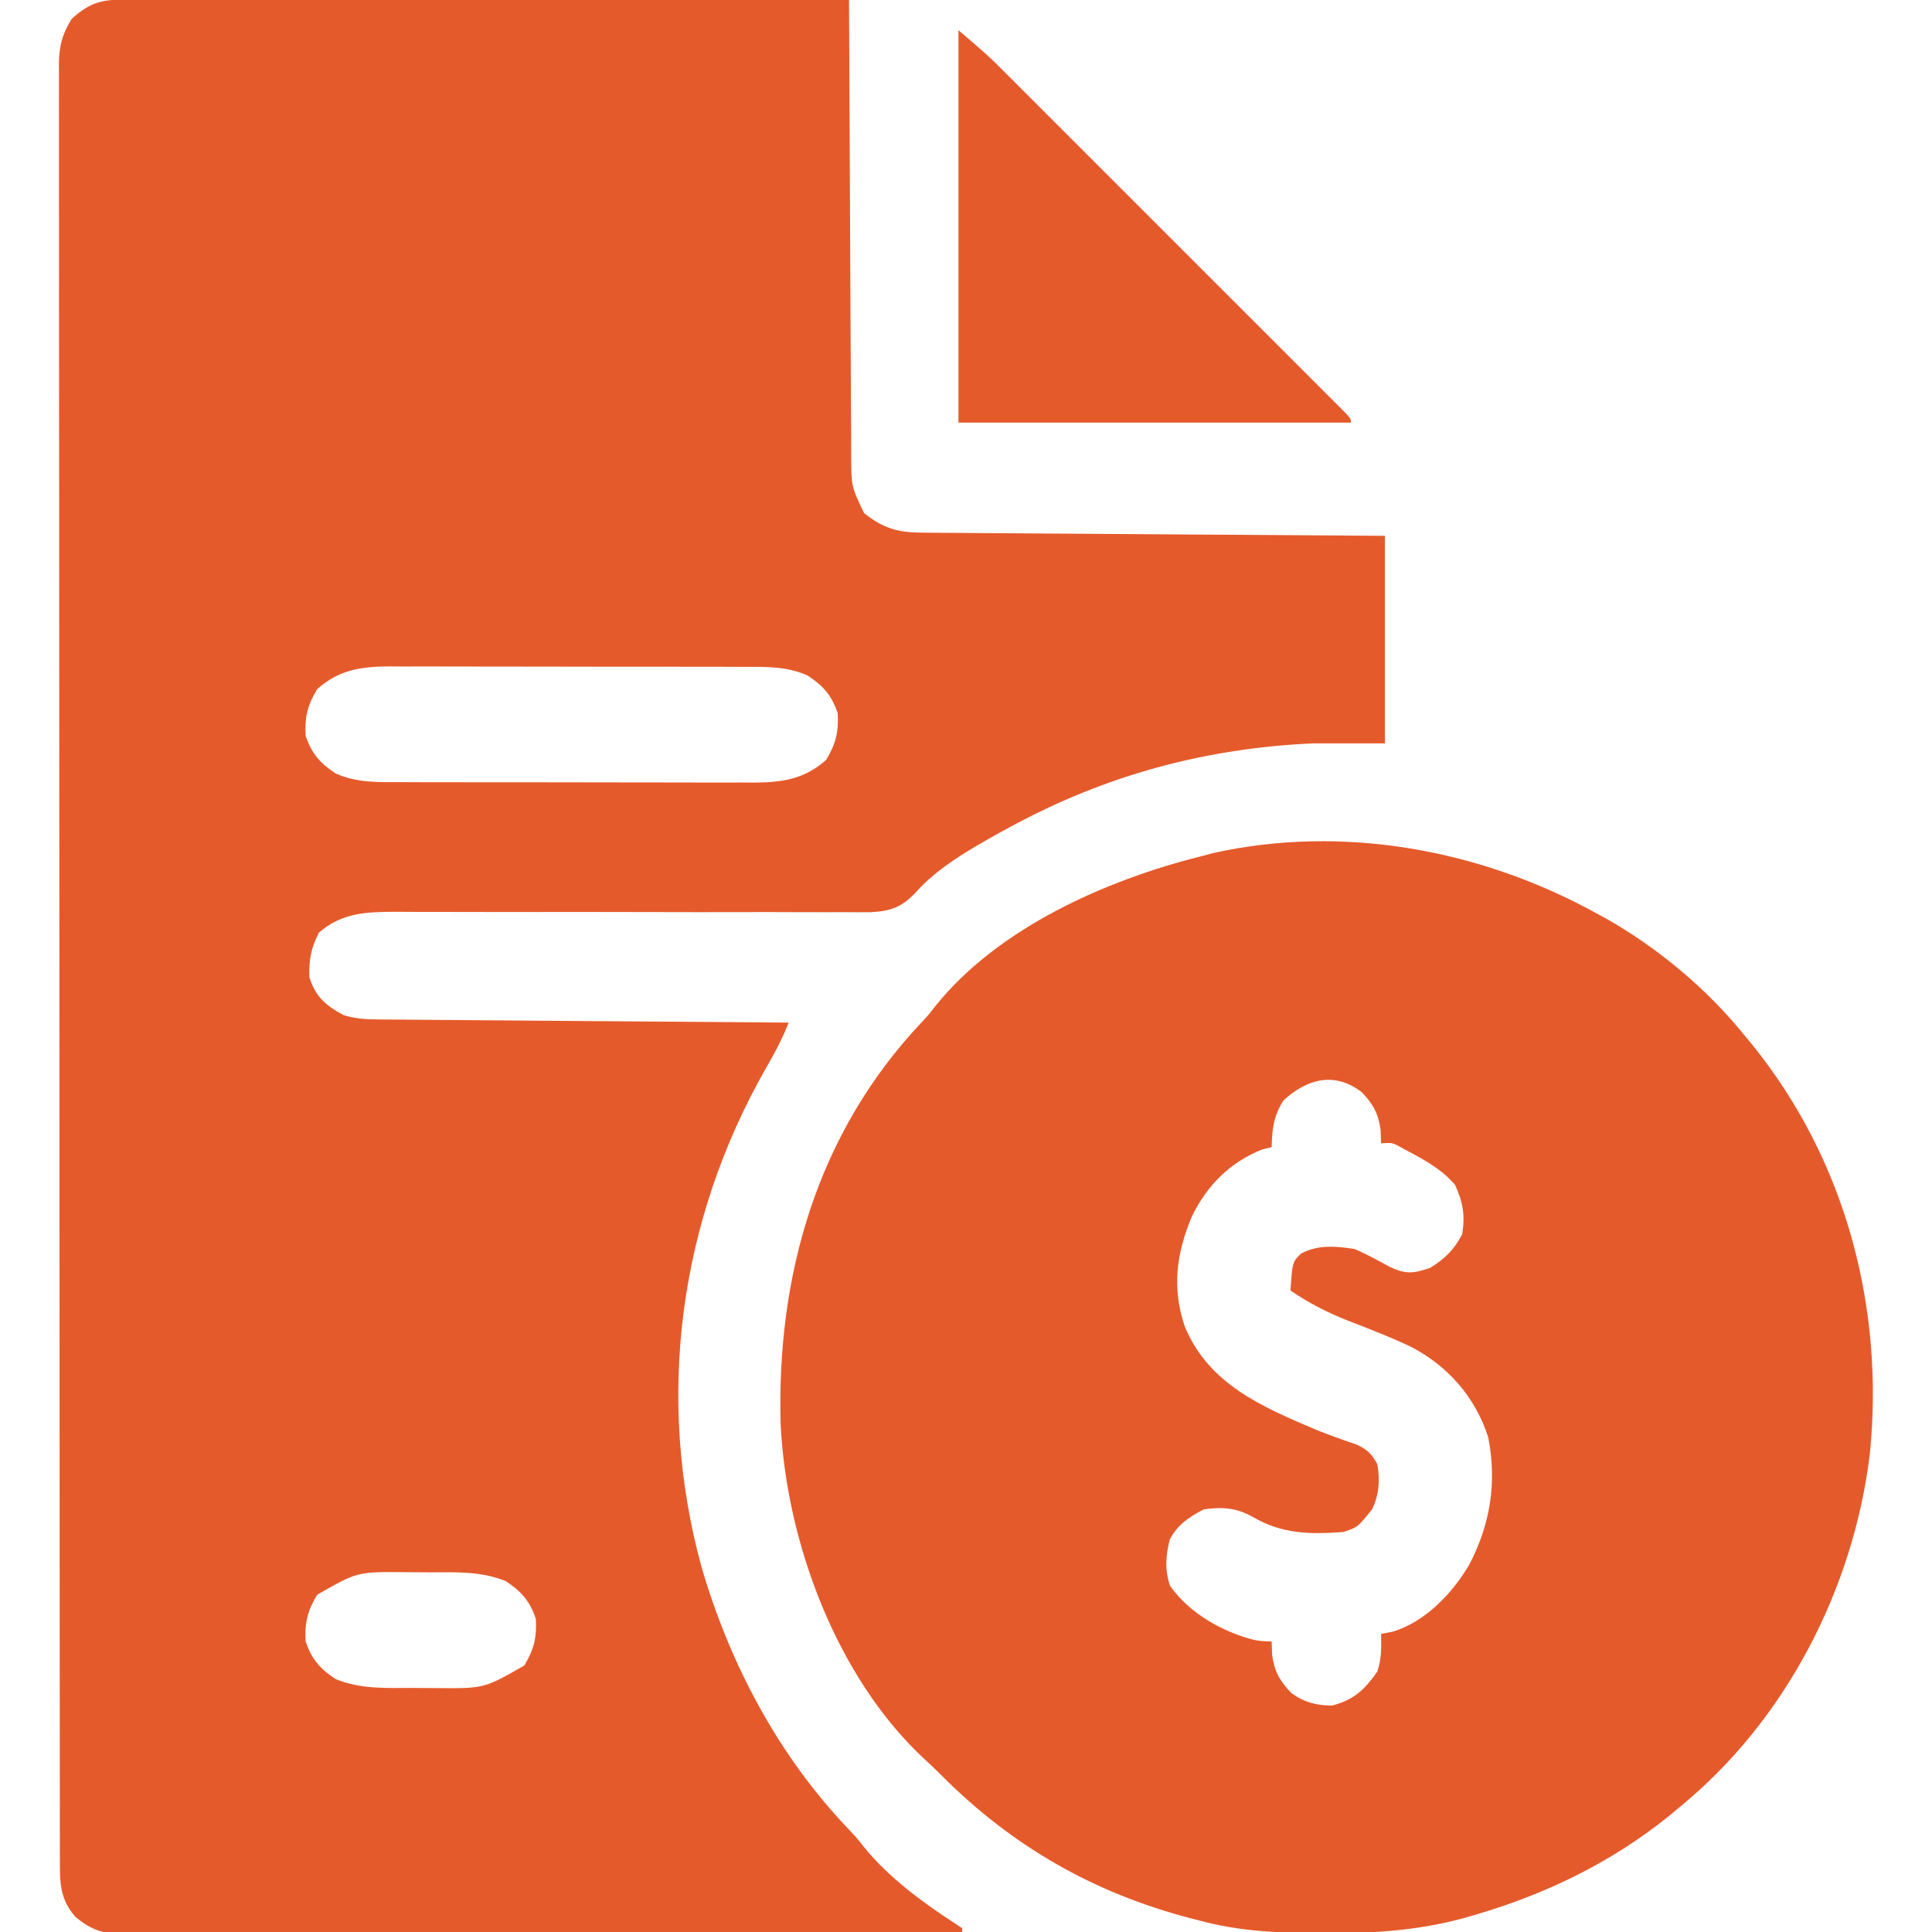
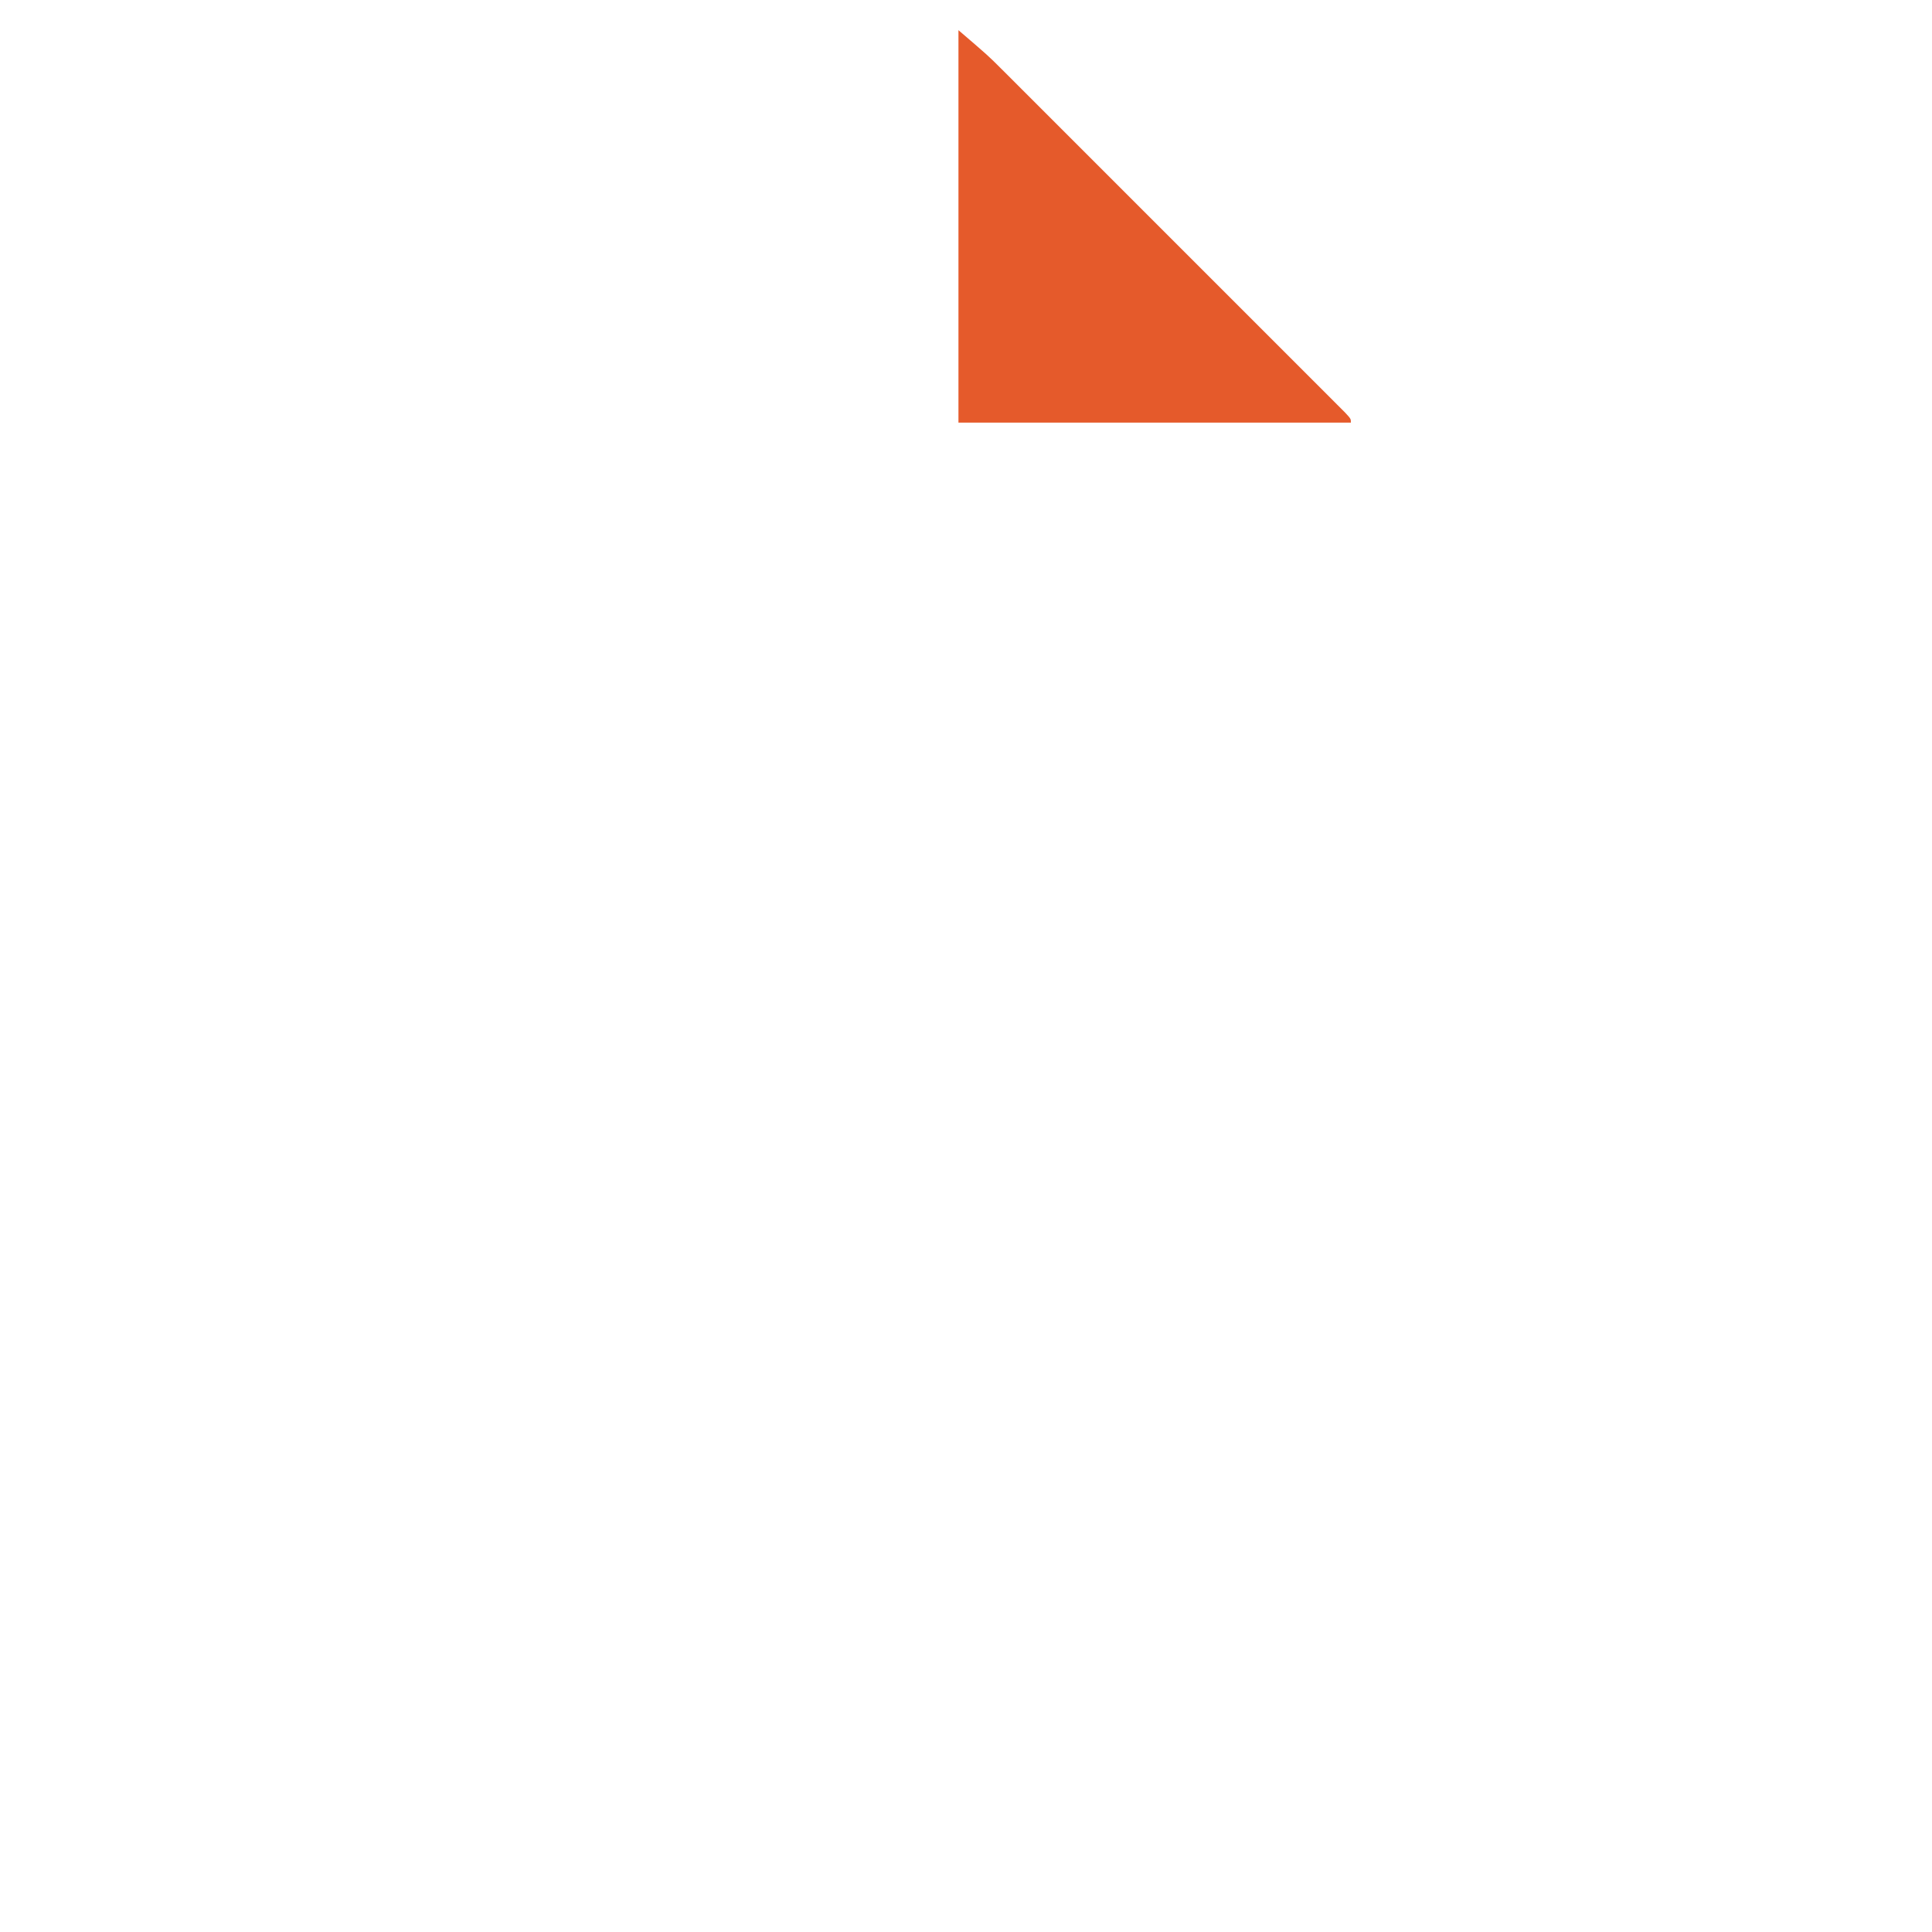
<svg xmlns="http://www.w3.org/2000/svg" version="1.1" width="512" height="512">
-   <path d="M0 0 C0.814 -0.001 1.629 -0.002 2.468 -0.003 C5.212 -0.004 7.955 0.001 10.699 0.007 C12.66 0.007 14.621 0.007 16.582 0.006 C21.918 0.006 27.255 0.012 32.591 0.019 C38.163 0.025 43.735 0.026 49.308 0.027 C59.865 0.03 70.422 0.038 80.98 0.048 C92.997 0.059 105.013 0.065 117.03 0.07 C141.755 0.08 166.48 0.098 191.205 0.12 C191.207 0.785 191.209 1.449 191.212 2.134 C191.271 18.309 191.347 34.484 191.44 50.659 C191.485 58.481 191.525 66.303 191.551 74.126 C191.574 80.944 191.608 87.763 191.653 94.581 C191.677 98.191 191.696 101.801 191.702 105.41 C191.709 109.442 191.74 113.474 191.772 117.506 C191.771 118.7 191.769 119.894 191.768 121.124 C191.826 129.054 191.826 129.054 195.205 136.12 C200.35 140.171 204.132 141.234 210.545 141.278 C211.628 141.288 212.71 141.298 213.825 141.308 C215.599 141.317 215.599 141.317 217.409 141.326 C218.658 141.335 219.907 141.345 221.194 141.356 C224.615 141.382 228.036 141.404 231.457 141.424 C235.034 141.445 238.611 141.473 242.188 141.5 C248.959 141.55 255.73 141.594 262.502 141.638 C270.211 141.687 277.921 141.742 285.631 141.797 C301.489 141.911 317.347 142.017 333.205 142.12 C333.205 160.27 333.205 178.42 333.205 197.12 C326.935 197.12 320.665 197.12 314.205 197.12 C285.679 198.394 259.285 205.531 234.205 219.12 C233.136 219.696 232.067 220.273 230.966 220.866 C223.367 225.134 214.681 230.035 208.873 236.633 C205.226 240.51 202.33 241.558 197.026 241.86 C194.518 241.885 192.01 241.879 189.502 241.846 C188.115 241.849 186.728 241.855 185.341 241.863 C182.364 241.876 179.388 241.869 176.411 241.848 C171.699 241.815 166.988 241.824 162.276 241.839 C154.82 241.858 147.365 241.849 139.909 241.828 C126.564 241.79 113.22 241.786 99.875 241.813 C95.197 241.821 90.519 241.813 85.84 241.79 C82.923 241.779 80.007 241.78 77.09 241.784 C75.105 241.783 73.119 241.767 71.134 241.75 C63.418 241.775 56.837 241.954 50.767 247.245 C48.629 251.179 48.015 254.657 48.205 259.12 C49.881 264.346 52.454 266.503 57.205 269.12 C60.185 270.059 62.898 270.254 66.014 270.278 C66.978 270.288 67.943 270.298 68.937 270.308 C70.514 270.317 70.514 270.317 72.124 270.326 C73.236 270.335 74.349 270.345 75.495 270.356 C79.174 270.387 82.853 270.412 86.533 270.437 C89.083 270.457 91.633 270.478 94.183 270.5 C100.211 270.549 106.239 270.594 112.266 270.638 C119.13 270.687 125.993 270.742 132.856 270.797 C146.972 270.911 161.089 271.018 175.205 271.12 C173.519 275.493 171.365 279.45 169.017 283.495 C146.218 323.625 139.866 370.304 152.025 415.074 C159.54 440.946 172.38 465.284 191.048 484.823 C193.205 487.12 193.205 487.12 195.259 489.71 C201.506 497.449 210.529 504.154 218.83 509.558 C220.005 510.331 220.005 510.331 221.205 511.12 C221.205 511.45 221.205 511.78 221.205 512.12 C192.134 512.212 163.063 512.282 133.991 512.325 C130.559 512.33 127.127 512.335 123.695 512.34 C123.012 512.341 122.328 512.342 121.624 512.343 C110.561 512.361 99.498 512.392 88.434 512.429 C77.082 512.466 65.73 512.488 54.378 512.497 C48.001 512.502 41.625 512.514 35.249 512.543 C29.249 512.57 23.249 512.579 17.249 512.573 C15.046 512.574 12.842 512.582 10.639 512.597 C7.632 512.617 4.627 512.612 1.62 512.601 C0.31 512.619 0.31 512.619 -1.027 512.637 C-6.437 512.583 -9.49 511.699 -13.795 508.12 C-17.905 503.444 -17.94 499.101 -17.927 493.115 C-17.929 492.286 -17.931 491.457 -17.933 490.603 C-17.939 487.801 -17.937 485 -17.936 482.198 C-17.938 480.178 -17.941 478.159 -17.945 476.139 C-17.953 470.571 -17.955 465.002 -17.955 459.434 C-17.957 453.436 -17.965 447.438 -17.971 441.44 C-17.986 427.631 -17.992 413.823 -17.996 400.015 C-17.999 393.193 -18.002 386.372 -18.006 379.551 C-18.019 356.207 -18.029 332.864 -18.033 309.521 C-18.033 308.055 -18.033 306.589 -18.034 305.124 C-18.034 303.654 -18.034 302.185 -18.034 300.716 C-18.035 297.768 -18.035 294.821 -18.036 291.873 C-18.036 291.142 -18.036 290.411 -18.036 289.658 C-18.04 265.954 -18.055 242.25 -18.079 218.547 C-18.103 193.494 -18.117 168.441 -18.118 143.389 C-18.118 140.64 -18.119 137.891 -18.119 135.142 C-18.119 134.127 -18.119 134.127 -18.119 133.091 C-18.12 122.188 -18.131 111.285 -18.146 100.382 C-18.16 89.428 -18.163 78.474 -18.155 67.52 C-18.151 61.583 -18.152 55.646 -18.166 49.709 C-18.179 44.278 -18.178 38.847 -18.166 33.416 C-18.164 31.447 -18.167 29.479 -18.176 27.51 C-18.187 24.841 -18.179 22.172 -18.167 19.503 C-18.175 18.733 -18.182 17.964 -18.19 17.171 C-18.144 12.41 -17.319 9.161 -14.795 5.12 C-9.747 0.565 -6.622 -0.025 0 0 Z M50.267 182.745 C47.709 186.931 46.907 190.237 47.205 195.12 C48.813 199.857 51.033 202.404 55.205 205.12 C60.79 207.575 66.145 207.409 72.132 207.395 C73.222 207.4 74.312 207.405 75.436 207.41 C79.033 207.424 82.63 207.423 86.228 207.421 C88.734 207.425 91.24 207.429 93.745 207.434 C98.996 207.441 104.246 207.441 109.497 207.436 C115.551 207.43 121.605 207.442 127.659 207.463 C133.5 207.483 139.341 207.486 145.183 207.483 C147.66 207.483 150.138 207.489 152.615 207.499 C156.083 207.511 159.551 207.504 163.019 207.493 C164.037 207.5 165.056 207.508 166.105 207.516 C173.543 207.461 179.399 206.628 185.142 201.495 C187.7 197.309 188.503 194.004 188.205 189.12 C186.596 184.383 184.377 181.837 180.205 179.12 C174.62 176.665 169.264 176.831 163.277 176.846 C162.187 176.84 161.097 176.835 159.974 176.83 C156.376 176.816 152.779 176.817 149.181 176.819 C146.675 176.816 144.17 176.811 141.664 176.806 C136.414 176.799 131.163 176.799 125.913 176.805 C119.858 176.811 113.805 176.798 107.75 176.777 C101.909 176.757 96.068 176.754 90.227 176.758 C87.749 176.757 85.272 176.752 82.794 176.742 C79.326 176.73 75.859 176.736 72.391 176.748 C71.372 176.74 70.354 176.733 69.305 176.725 C61.866 176.78 56.011 177.613 50.267 182.745 Z M50.267 422.745 C47.709 426.931 46.907 430.237 47.205 435.12 C48.813 439.857 51.033 442.404 55.205 445.12 C61.781 447.779 68.349 447.456 75.317 447.436 C77.567 447.433 79.815 447.456 82.064 447.482 C94.541 447.579 94.541 447.579 105.142 441.495 C107.7 437.309 108.503 434.004 108.205 429.12 C106.596 424.383 104.377 421.837 100.205 419.12 C93.629 416.462 87.06 416.784 80.092 416.805 C77.843 416.808 75.595 416.784 73.345 416.759 C60.869 416.661 60.869 416.661 50.267 422.745 Z " fill="#E55A2B" transform="translate(33.795,-0.12)" />
-   <path d="M0 0 C0.907 0.491 1.815 0.982 2.75 1.488 C16.314 9.205 29.166 19.907 39 32 C40.158 33.402 40.158 33.402 41.34 34.832 C66.062 65.403 76.426 104.352 72.531 143.266 C68.191 179.124 50.171 214.06 22 237 C20.633 238.141 20.633 238.141 19.238 239.305 C3.683 251.835 -13.97 260.274 -33.125 265.75 C-33.817 265.949 -34.508 266.148 -35.221 266.353 C-47.125 269.579 -58.983 270.378 -71.25 270.312 C-71.978 270.31 -72.706 270.308 -73.456 270.306 C-84.245 270.255 -94.532 269.831 -105 267 C-106.163 266.702 -106.163 266.702 -107.349 266.398 C-133.09 259.703 -154.783 247.291 -173.566 228.422 C-174.967 227.028 -176.386 225.65 -177.852 224.324 C-201.255 202.725 -214.632 166.605 -216.126 135.356 C-217.212 95.964 -206.432 58.379 -179.008 29.184 C-176.937 26.985 -176.937 26.985 -174.961 24.426 C-158.361 3.891 -129.995 -8.723 -105 -15 C-103.782 -15.321 -102.564 -15.642 -101.309 -15.973 C-66.913 -23.557 -30.507 -16.814 0 0 Z M-82.875 49.625 C-85.504 53.801 -85.881 57.148 -86 62 C-86.825 62.206 -87.65 62.413 -88.5 62.625 C-97.083 65.997 -103.268 72.282 -107.223 80.559 C-111.286 90.36 -112.446 99.324 -109.031 109.52 C-102.622 124.936 -88.476 130.83 -74 137 C-70.521 138.369 -67.013 139.64 -63.469 140.832 C-60.619 142.18 -59.515 143.251 -58 146 C-57.227 150.236 -57.528 153.965 -59.312 157.875 C-63.16 162.72 -63.16 162.72 -67 164 C-75.842 164.647 -83.2 164.557 -91 160 C-95.332 157.554 -99.103 157.303 -104 158 C-107.86 160.001 -110.994 162.094 -113 166 C-114.09 170.418 -114.362 173.894 -112.938 178.25 C-107.829 185.501 -99.209 190.398 -90.668 192.602 C-88.618 192.925 -88.618 192.925 -86 193 C-85.959 194.176 -85.918 195.351 -85.875 196.562 C-85.311 200.855 -83.85 203.463 -80.871 206.578 C-77.521 209.124 -74.175 209.956 -70 210 C-64.107 208.429 -61.408 205.812 -58 201 C-56.842 197.527 -56.931 194.639 -57 191 C-56.031 190.814 -55.061 190.629 -54.062 190.438 C-45.398 187.947 -38.027 180.204 -33.594 172.582 C-28.006 161.846 -26.271 150.774 -28.617 138.867 C-32.023 128.288 -39.219 120.051 -49.042 114.93 C-54.255 112.453 -59.647 110.351 -65.032 108.283 C-70.785 106.049 -75.907 103.495 -81 100 C-80.509 92.516 -80.509 92.516 -78.297 90.273 C-73.792 87.776 -68.973 88.234 -64 89 C-60.798 90.396 -57.814 92.027 -54.754 93.707 C-50.443 95.731 -48.509 95.529 -44 94 C-40.113 91.606 -37.581 89.138 -35.5 85.062 C-34.689 80.096 -35.303 76.485 -37.438 71.938 C-41.009 67.843 -45.24 65.533 -50 63 C-50.701 62.613 -51.403 62.227 -52.125 61.828 C-54.116 60.798 -54.116 60.798 -57 61 C-57.041 59.824 -57.083 58.649 -57.125 57.438 C-57.689 53.145 -59.15 50.537 -62.129 47.422 C-69.319 41.958 -76.524 43.826 -82.875 49.625 Z " fill="#E55A2B" transform="translate(423,242)" />
  <path d="M0 0 C7.875 6.75 7.875 6.75 11.524 10.397 C12.35 11.22 13.176 12.043 14.027 12.891 C15.349 14.217 15.349 14.217 16.699 15.57 C17.655 16.525 18.612 17.48 19.569 18.434 C22.147 21.008 24.722 23.585 27.297 26.163 C29.995 28.864 32.696 31.562 35.397 34.261 C39.923 38.786 44.448 43.313 48.971 47.841 C54.206 53.081 59.445 58.318 64.685 63.553 C69.188 68.051 73.689 72.552 78.188 77.054 C80.875 79.741 83.561 82.428 86.25 85.114 C88.771 87.632 91.29 90.153 93.807 92.676 C95.177 94.048 96.55 95.417 97.922 96.786 C98.728 97.595 99.534 98.404 100.365 99.238 C101.071 99.944 101.777 100.651 102.505 101.379 C104 103 104 103 104 104 C69.68 104 35.36 104 0 104 C0 69.68 0 35.36 0 0 Z " fill="#E55A2B" transform="translate(254,8)" />
</svg>